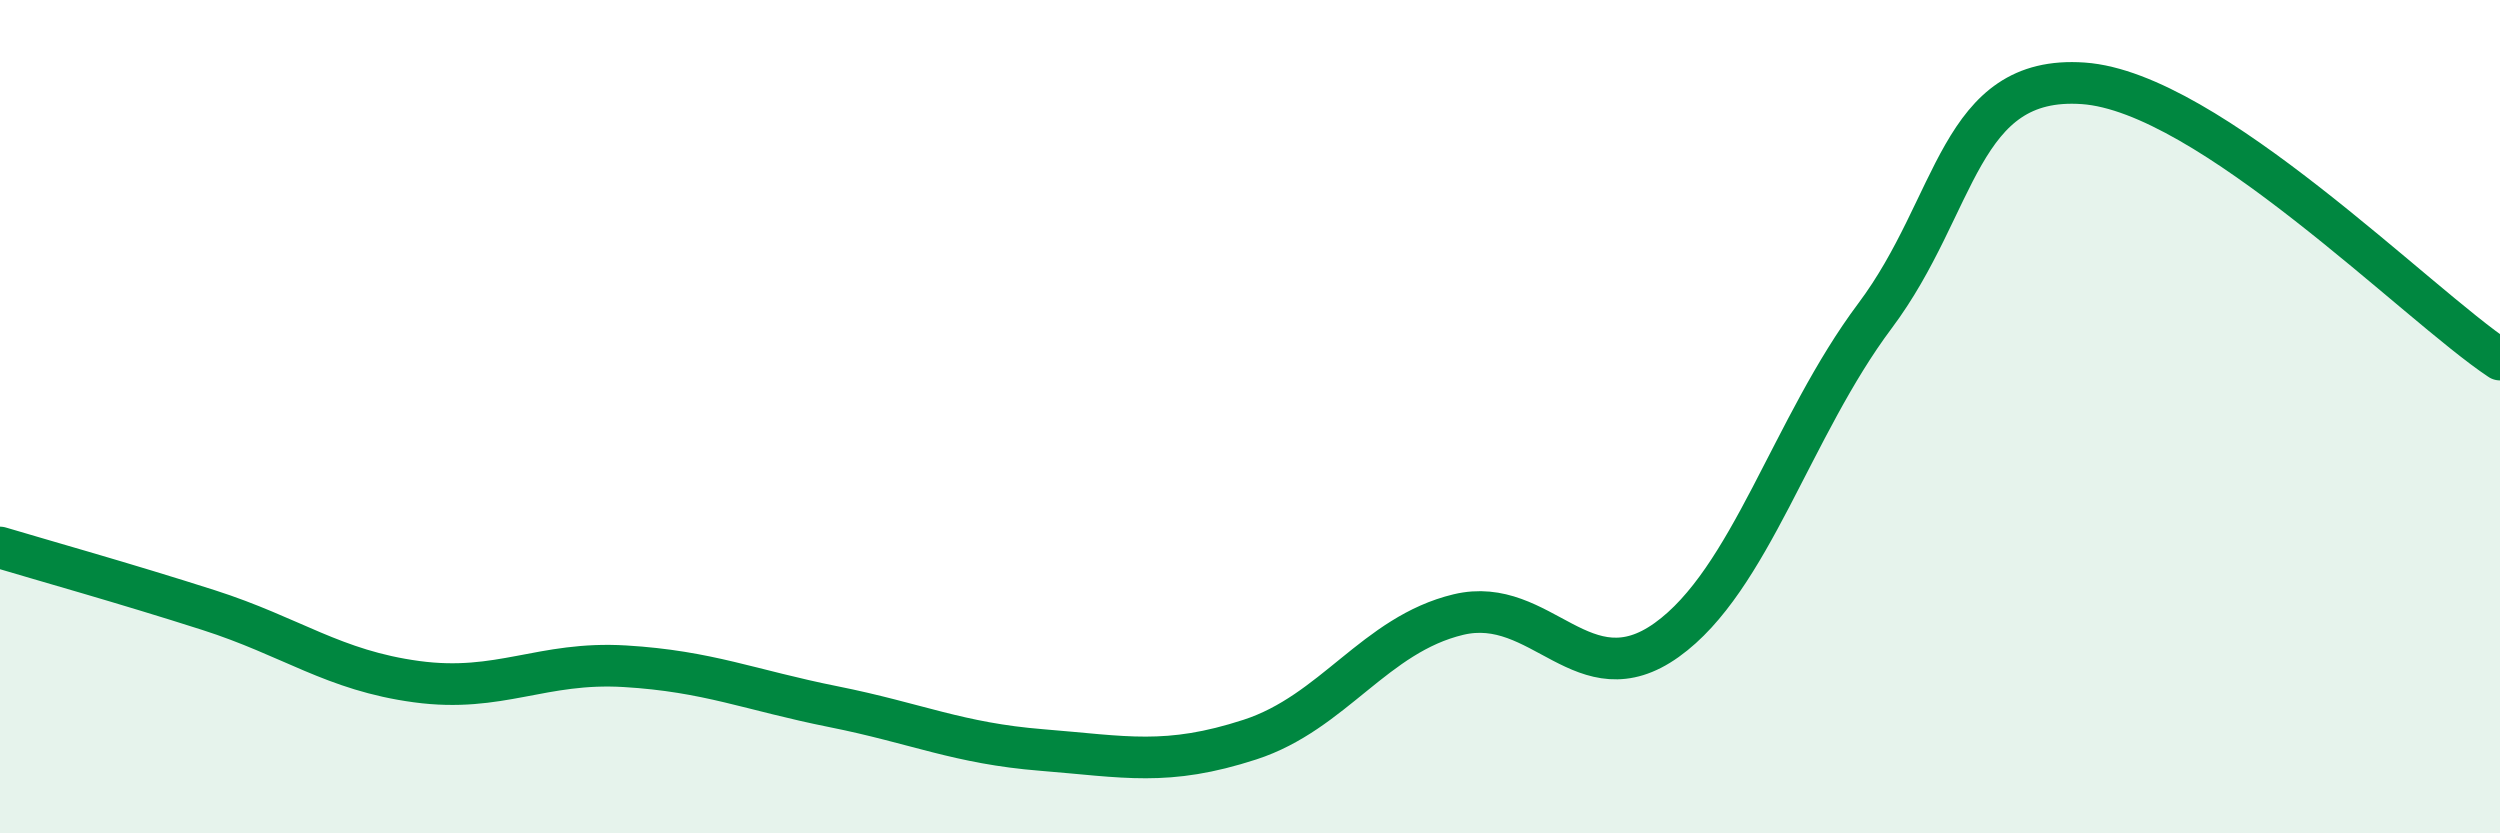
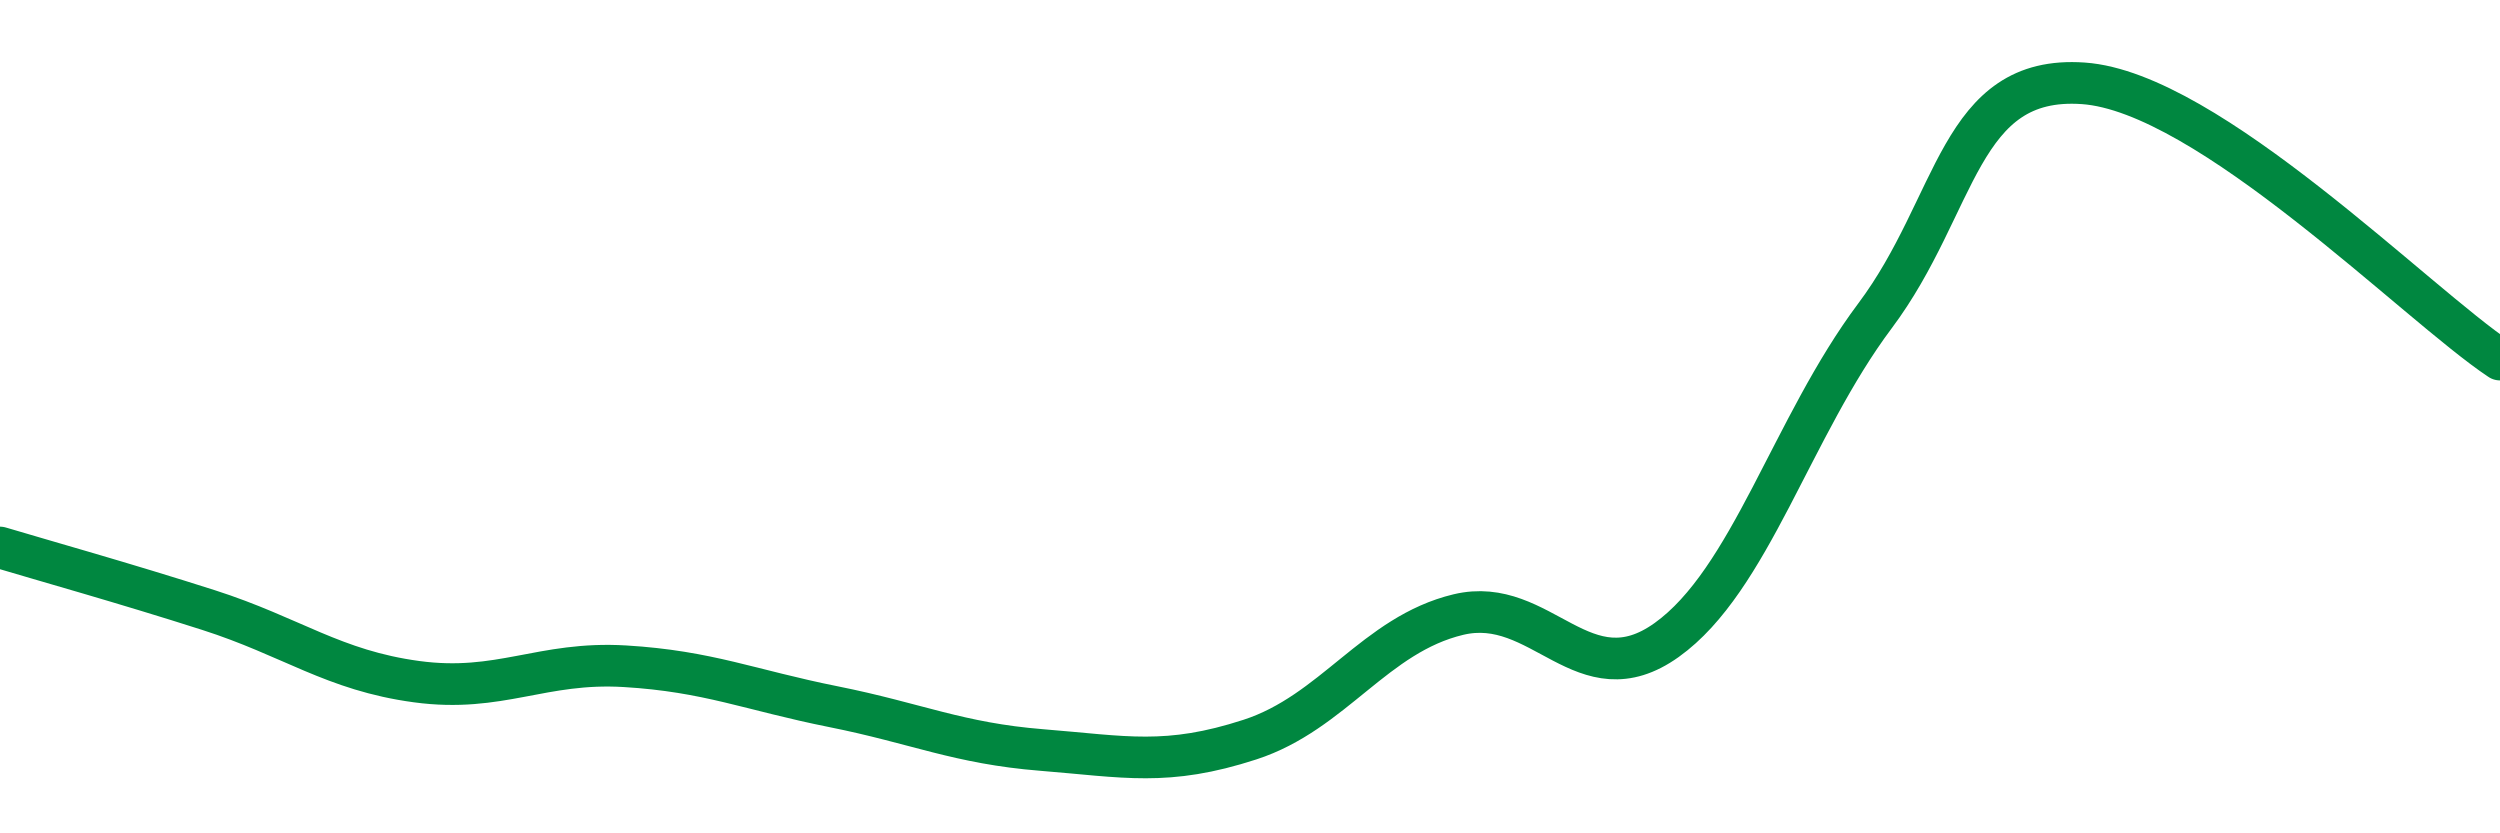
<svg xmlns="http://www.w3.org/2000/svg" width="60" height="20" viewBox="0 0 60 20">
-   <path d="M 0,13.14 C 1,13.44 3,14 5,14.64 C 7,15.28 8,16.09 10,16.36 C 12,16.63 13,15.87 15,15.99 C 17,16.11 18,16.56 20,16.96 C 22,17.36 23,17.84 25,18 C 27,18.16 28,18.4 30,17.75 C 32,17.1 33,15.23 35,14.75 C 37,14.27 38,16.79 40,15.36 C 42,13.93 43,10.25 45,7.58 C 47,4.91 47,1.79 50,2 C 53,2.21 58,7.3 60,8.63L60 20L0 20Z" fill="#008740" opacity="0.1" stroke-linecap="round" stroke-linejoin="round" />
  <path d="M 0,13.14 C 1,13.44 3,14 5,14.64 C 7,15.28 8,16.09 10,16.36 C 12,16.63 13,15.87 15,15.99 C 17,16.11 18,16.56 20,16.96 C 22,17.36 23,17.84 25,18 C 27,18.16 28,18.4 30,17.75 C 32,17.1 33,15.23 35,14.75 C 37,14.27 38,16.79 40,15.36 C 42,13.93 43,10.25 45,7.58 C 47,4.91 47,1.79 50,2 C 53,2.21 58,7.3 60,8.63" stroke="#008740" stroke-width="1" fill="none" stroke-linecap="round" stroke-linejoin="round" />
</svg>